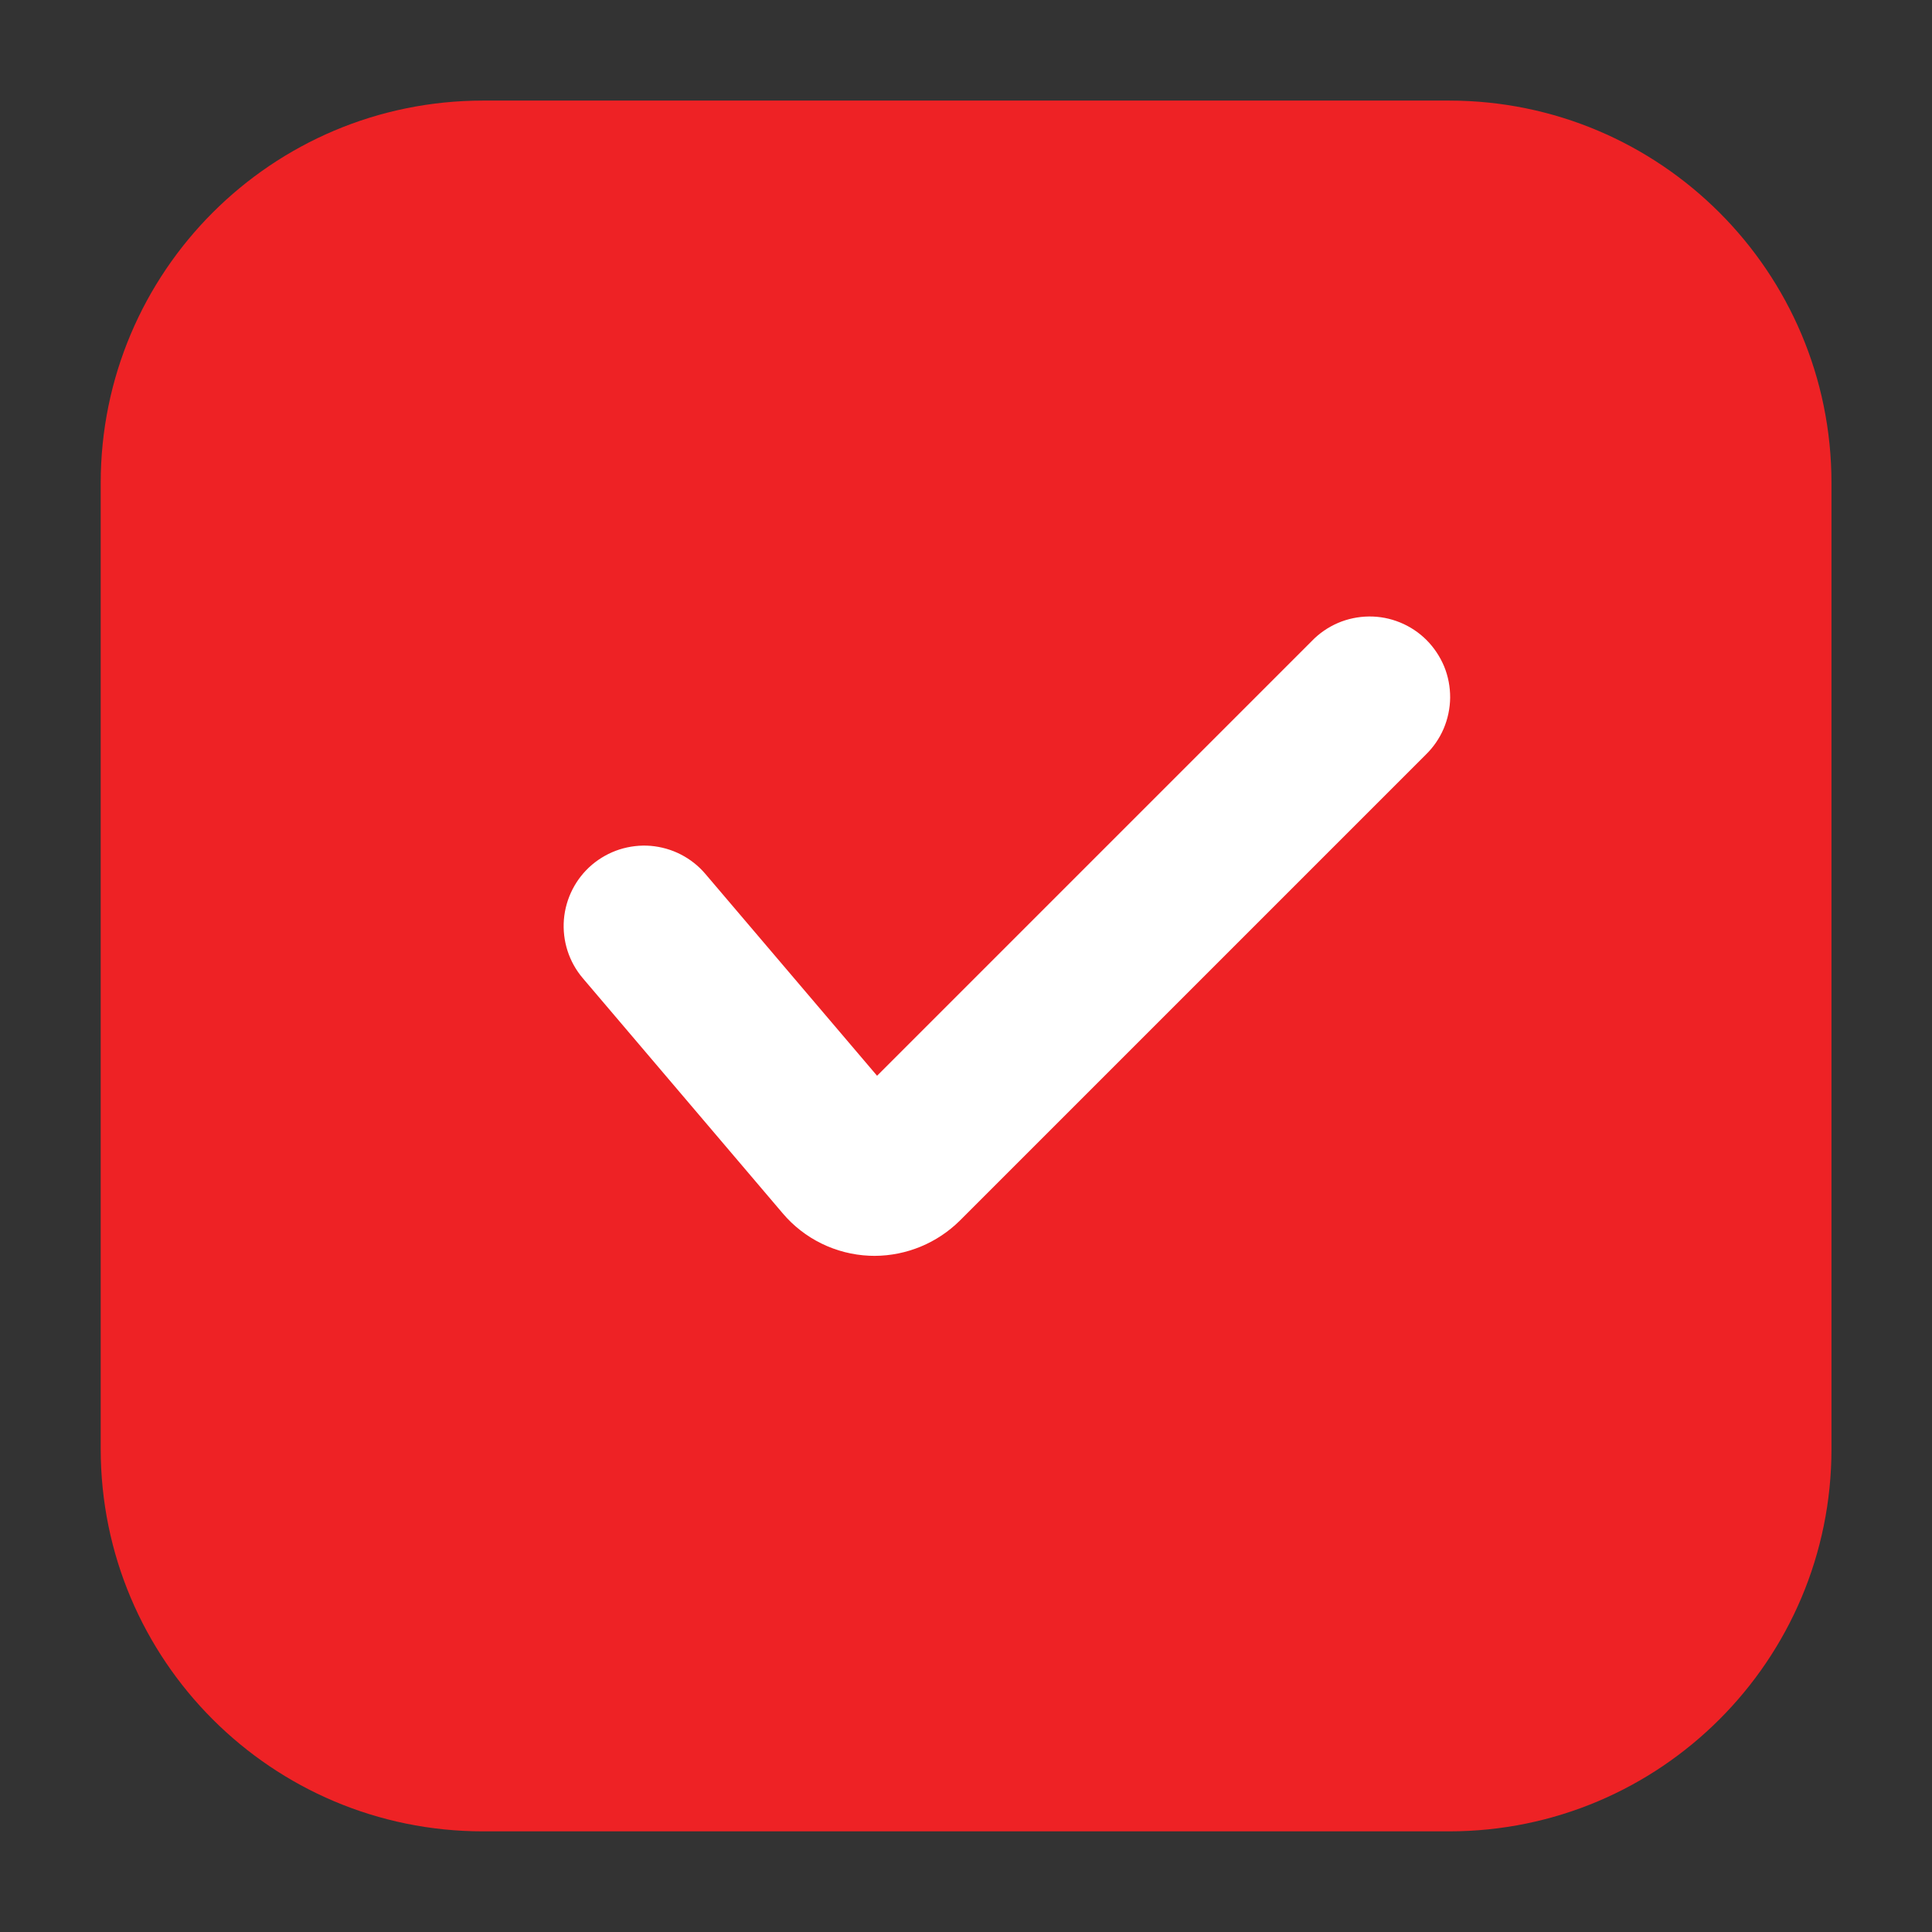
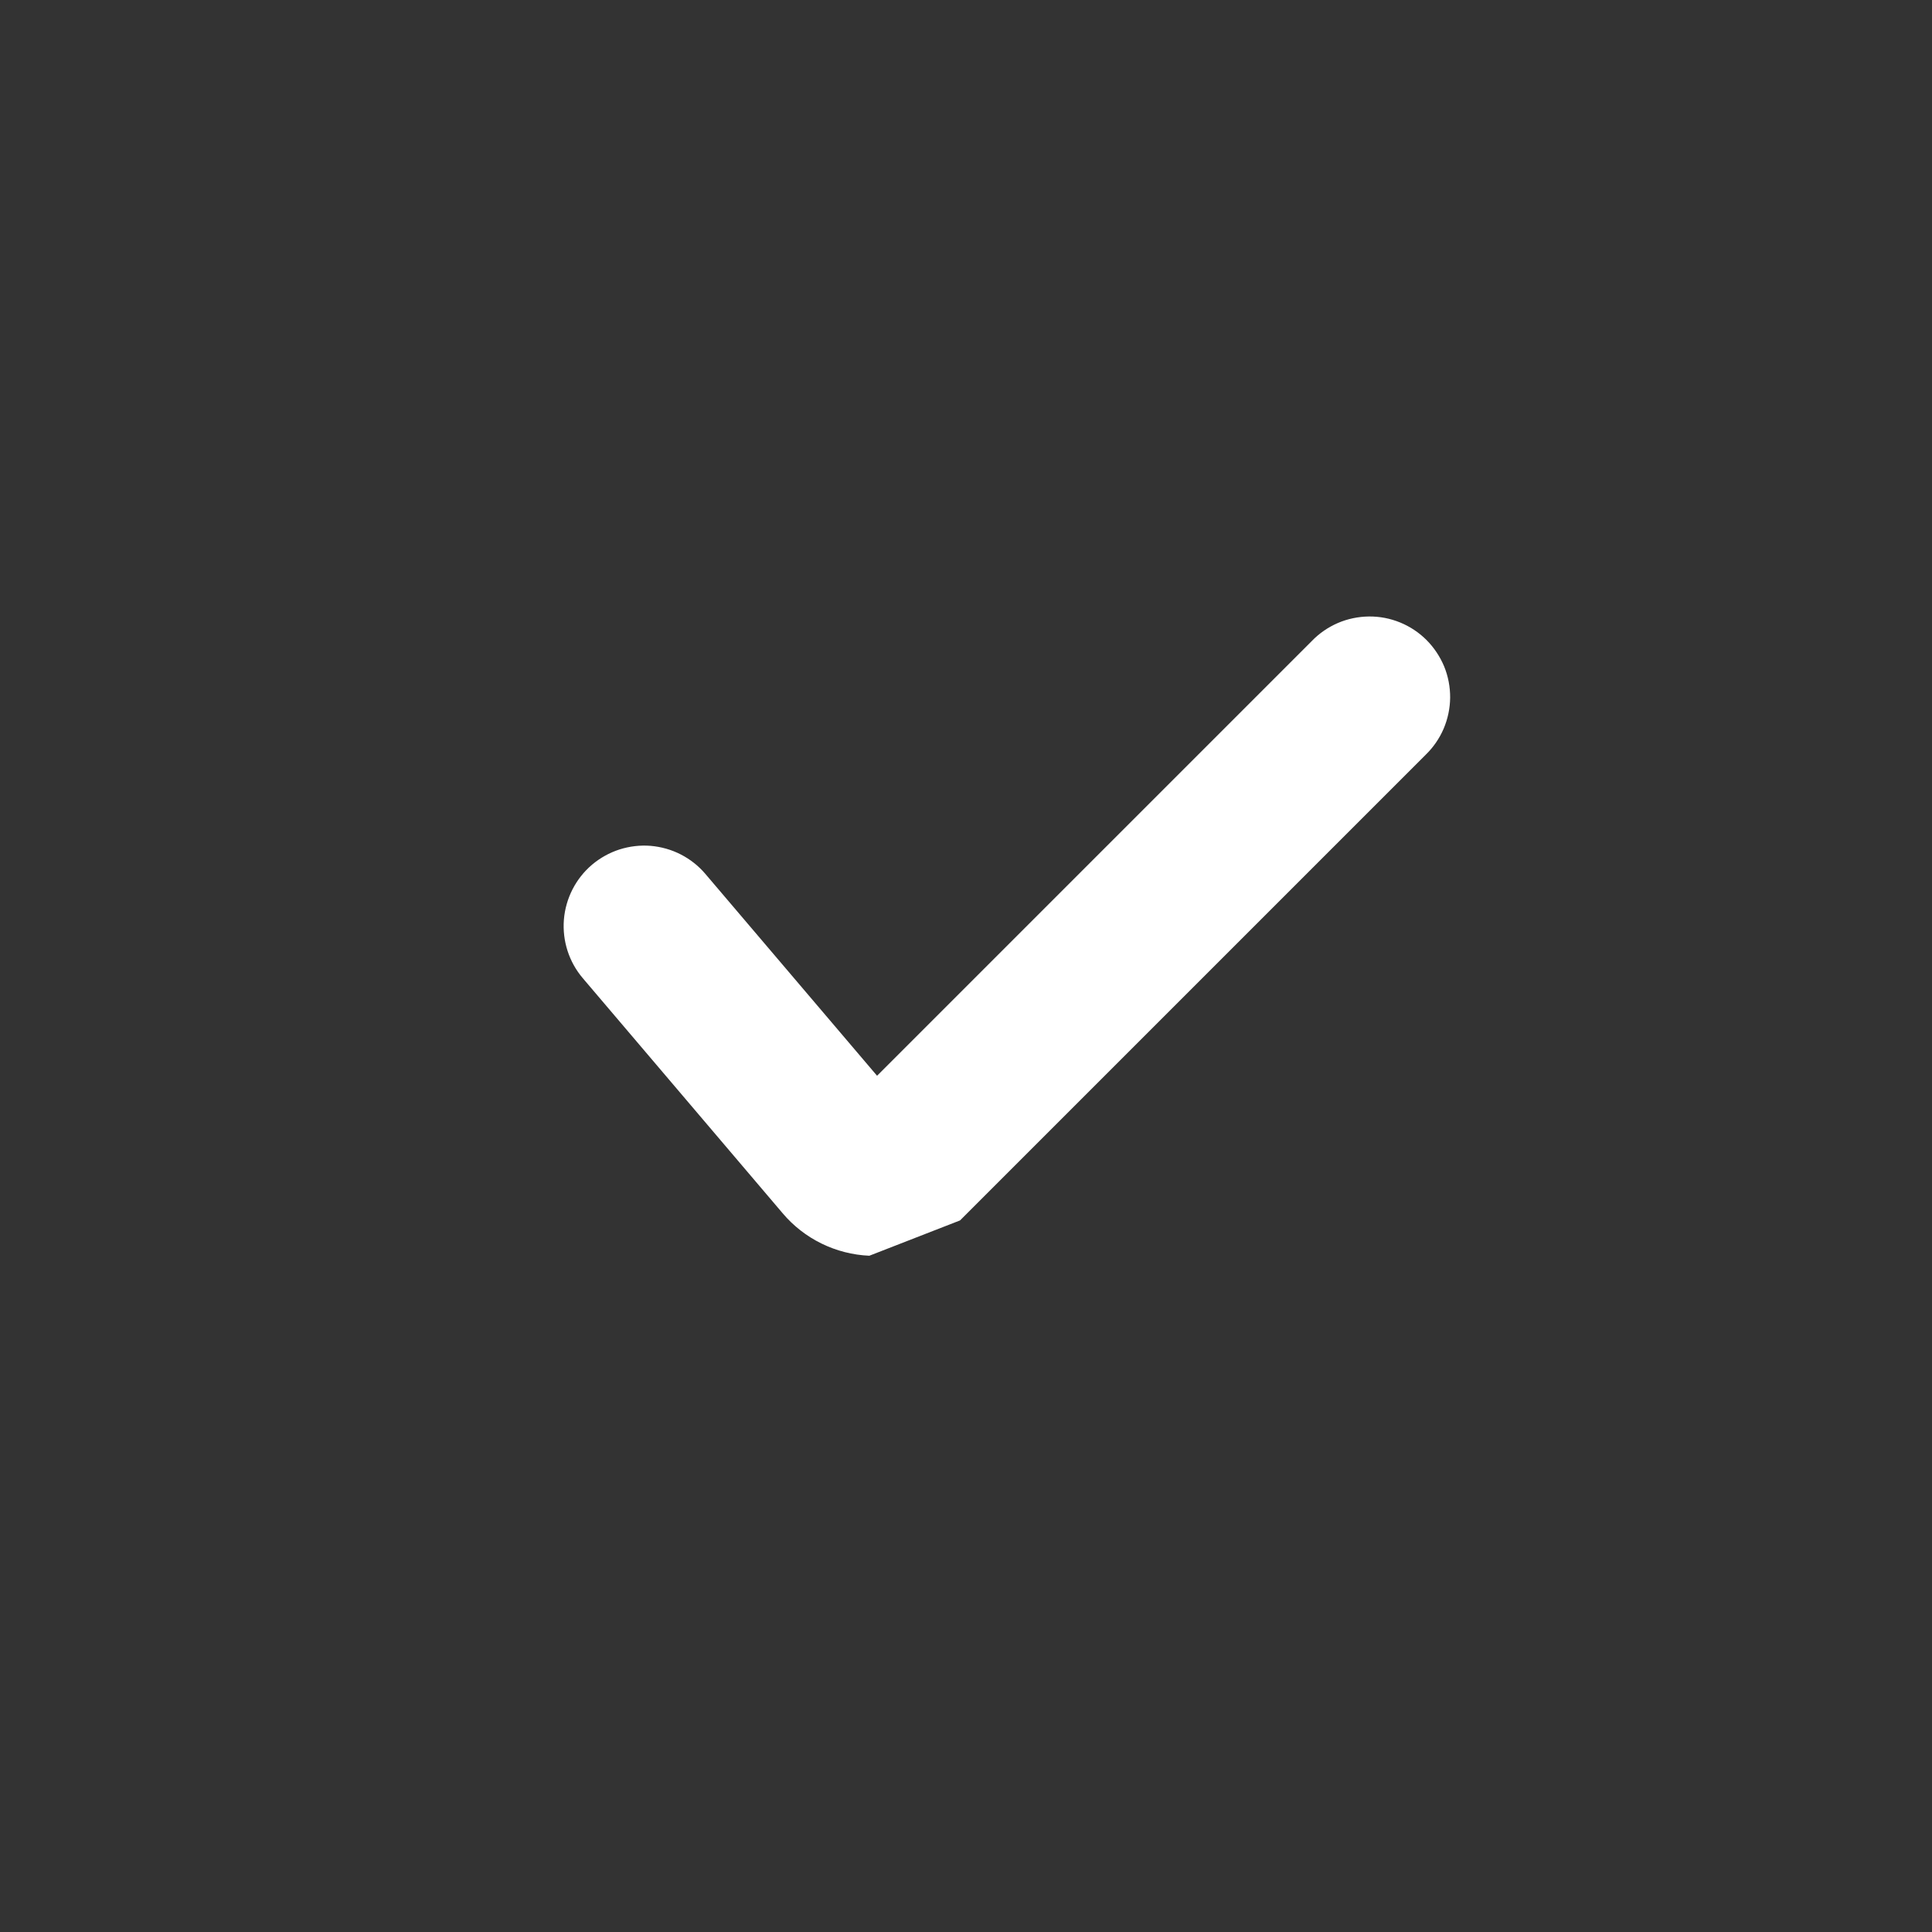
<svg xmlns="http://www.w3.org/2000/svg" width="32" height="32" viewBox="0 0 32 32" fill="none">
  <rect x="0" y="0" width="32" height="32" fill="#333333" stroke="none" />
-   <path d="M24.001 1.666H8.001C4.503 1.666 1.668 4.502 1.668 7.999V23.999C1.668 27.497 4.503 30.333 8.001 30.333H24.001C27.499 30.333 30.335 27.497 30.335 23.999V7.999C30.335 4.502 27.499 1.666 24.001 1.666Z" fill="#EE2225" />
-   <path d="M14.399 20.799C14.124 20.787 13.854 20.718 13.607 20.597C13.36 20.476 13.14 20.305 12.963 20.095L9.653 16.202C9.424 15.933 9.312 15.584 9.34 15.231C9.369 14.879 9.536 14.552 9.805 14.323C9.939 14.21 10.093 14.124 10.26 14.07C10.427 14.017 10.602 13.996 10.777 14.01C10.951 14.025 11.122 14.073 11.277 14.153C11.433 14.233 11.572 14.343 11.685 14.477L14.527 17.818L21.727 10.618C21.849 10.491 21.997 10.389 22.159 10.319C22.322 10.249 22.497 10.213 22.674 10.211C22.851 10.209 23.026 10.243 23.19 10.31C23.354 10.377 23.503 10.476 23.628 10.601C23.753 10.727 23.852 10.876 23.92 11.039C23.987 11.203 24.02 11.379 24.019 11.556C24.017 11.733 23.98 11.908 23.911 12.07C23.841 12.233 23.739 12.38 23.612 12.503L15.901 20.214C15.525 20.588 15.017 20.799 14.486 20.801L14.399 20.799Z" fill="white" />
+   <path d="M14.399 20.799C14.124 20.787 13.854 20.718 13.607 20.597C13.36 20.476 13.14 20.305 12.963 20.095L9.653 16.202C9.424 15.933 9.312 15.584 9.34 15.231C9.369 14.879 9.536 14.552 9.805 14.323C9.939 14.21 10.093 14.124 10.26 14.07C10.427 14.017 10.602 13.996 10.777 14.01C10.951 14.025 11.122 14.073 11.277 14.153C11.433 14.233 11.572 14.343 11.685 14.477L14.527 17.818L21.727 10.618C21.849 10.491 21.997 10.389 22.159 10.319C22.322 10.249 22.497 10.213 22.674 10.211C22.851 10.209 23.026 10.243 23.19 10.31C23.354 10.377 23.503 10.476 23.628 10.601C23.753 10.727 23.852 10.876 23.92 11.039C23.987 11.203 24.02 11.379 24.019 11.556C24.017 11.733 23.98 11.908 23.911 12.07C23.841 12.233 23.739 12.38 23.612 12.503L15.901 20.214L14.399 20.799Z" fill="white" />
</svg>